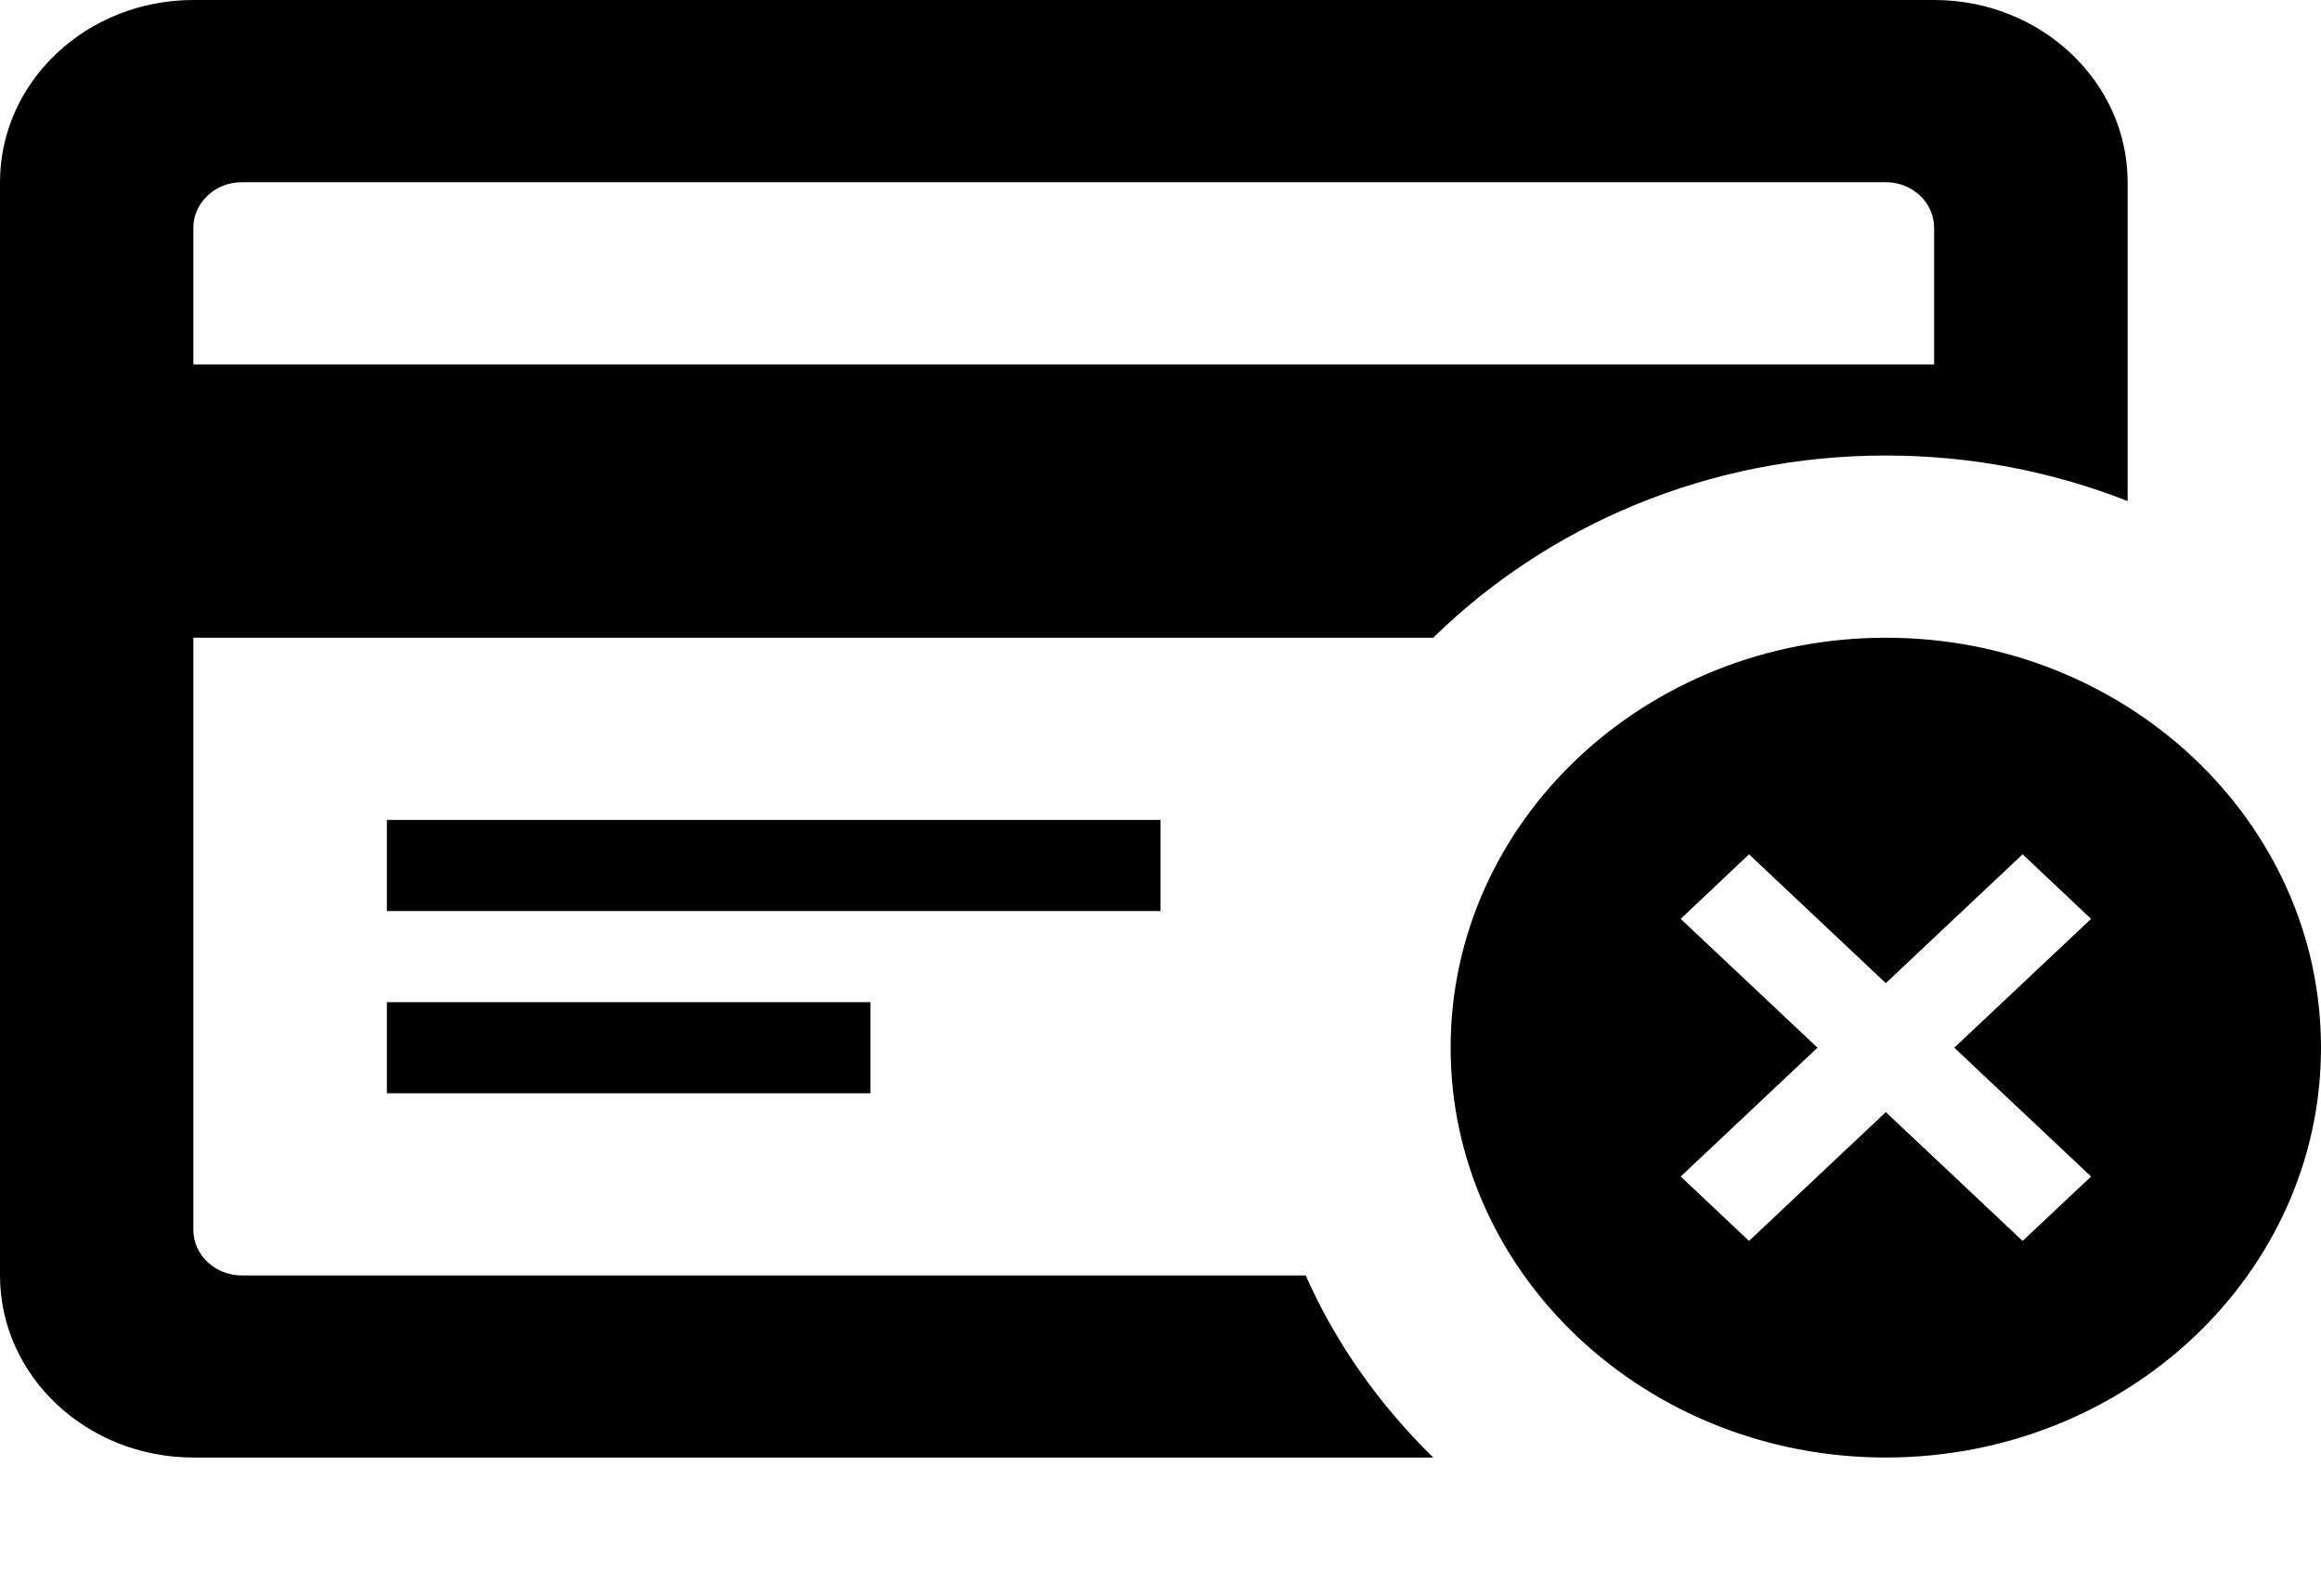
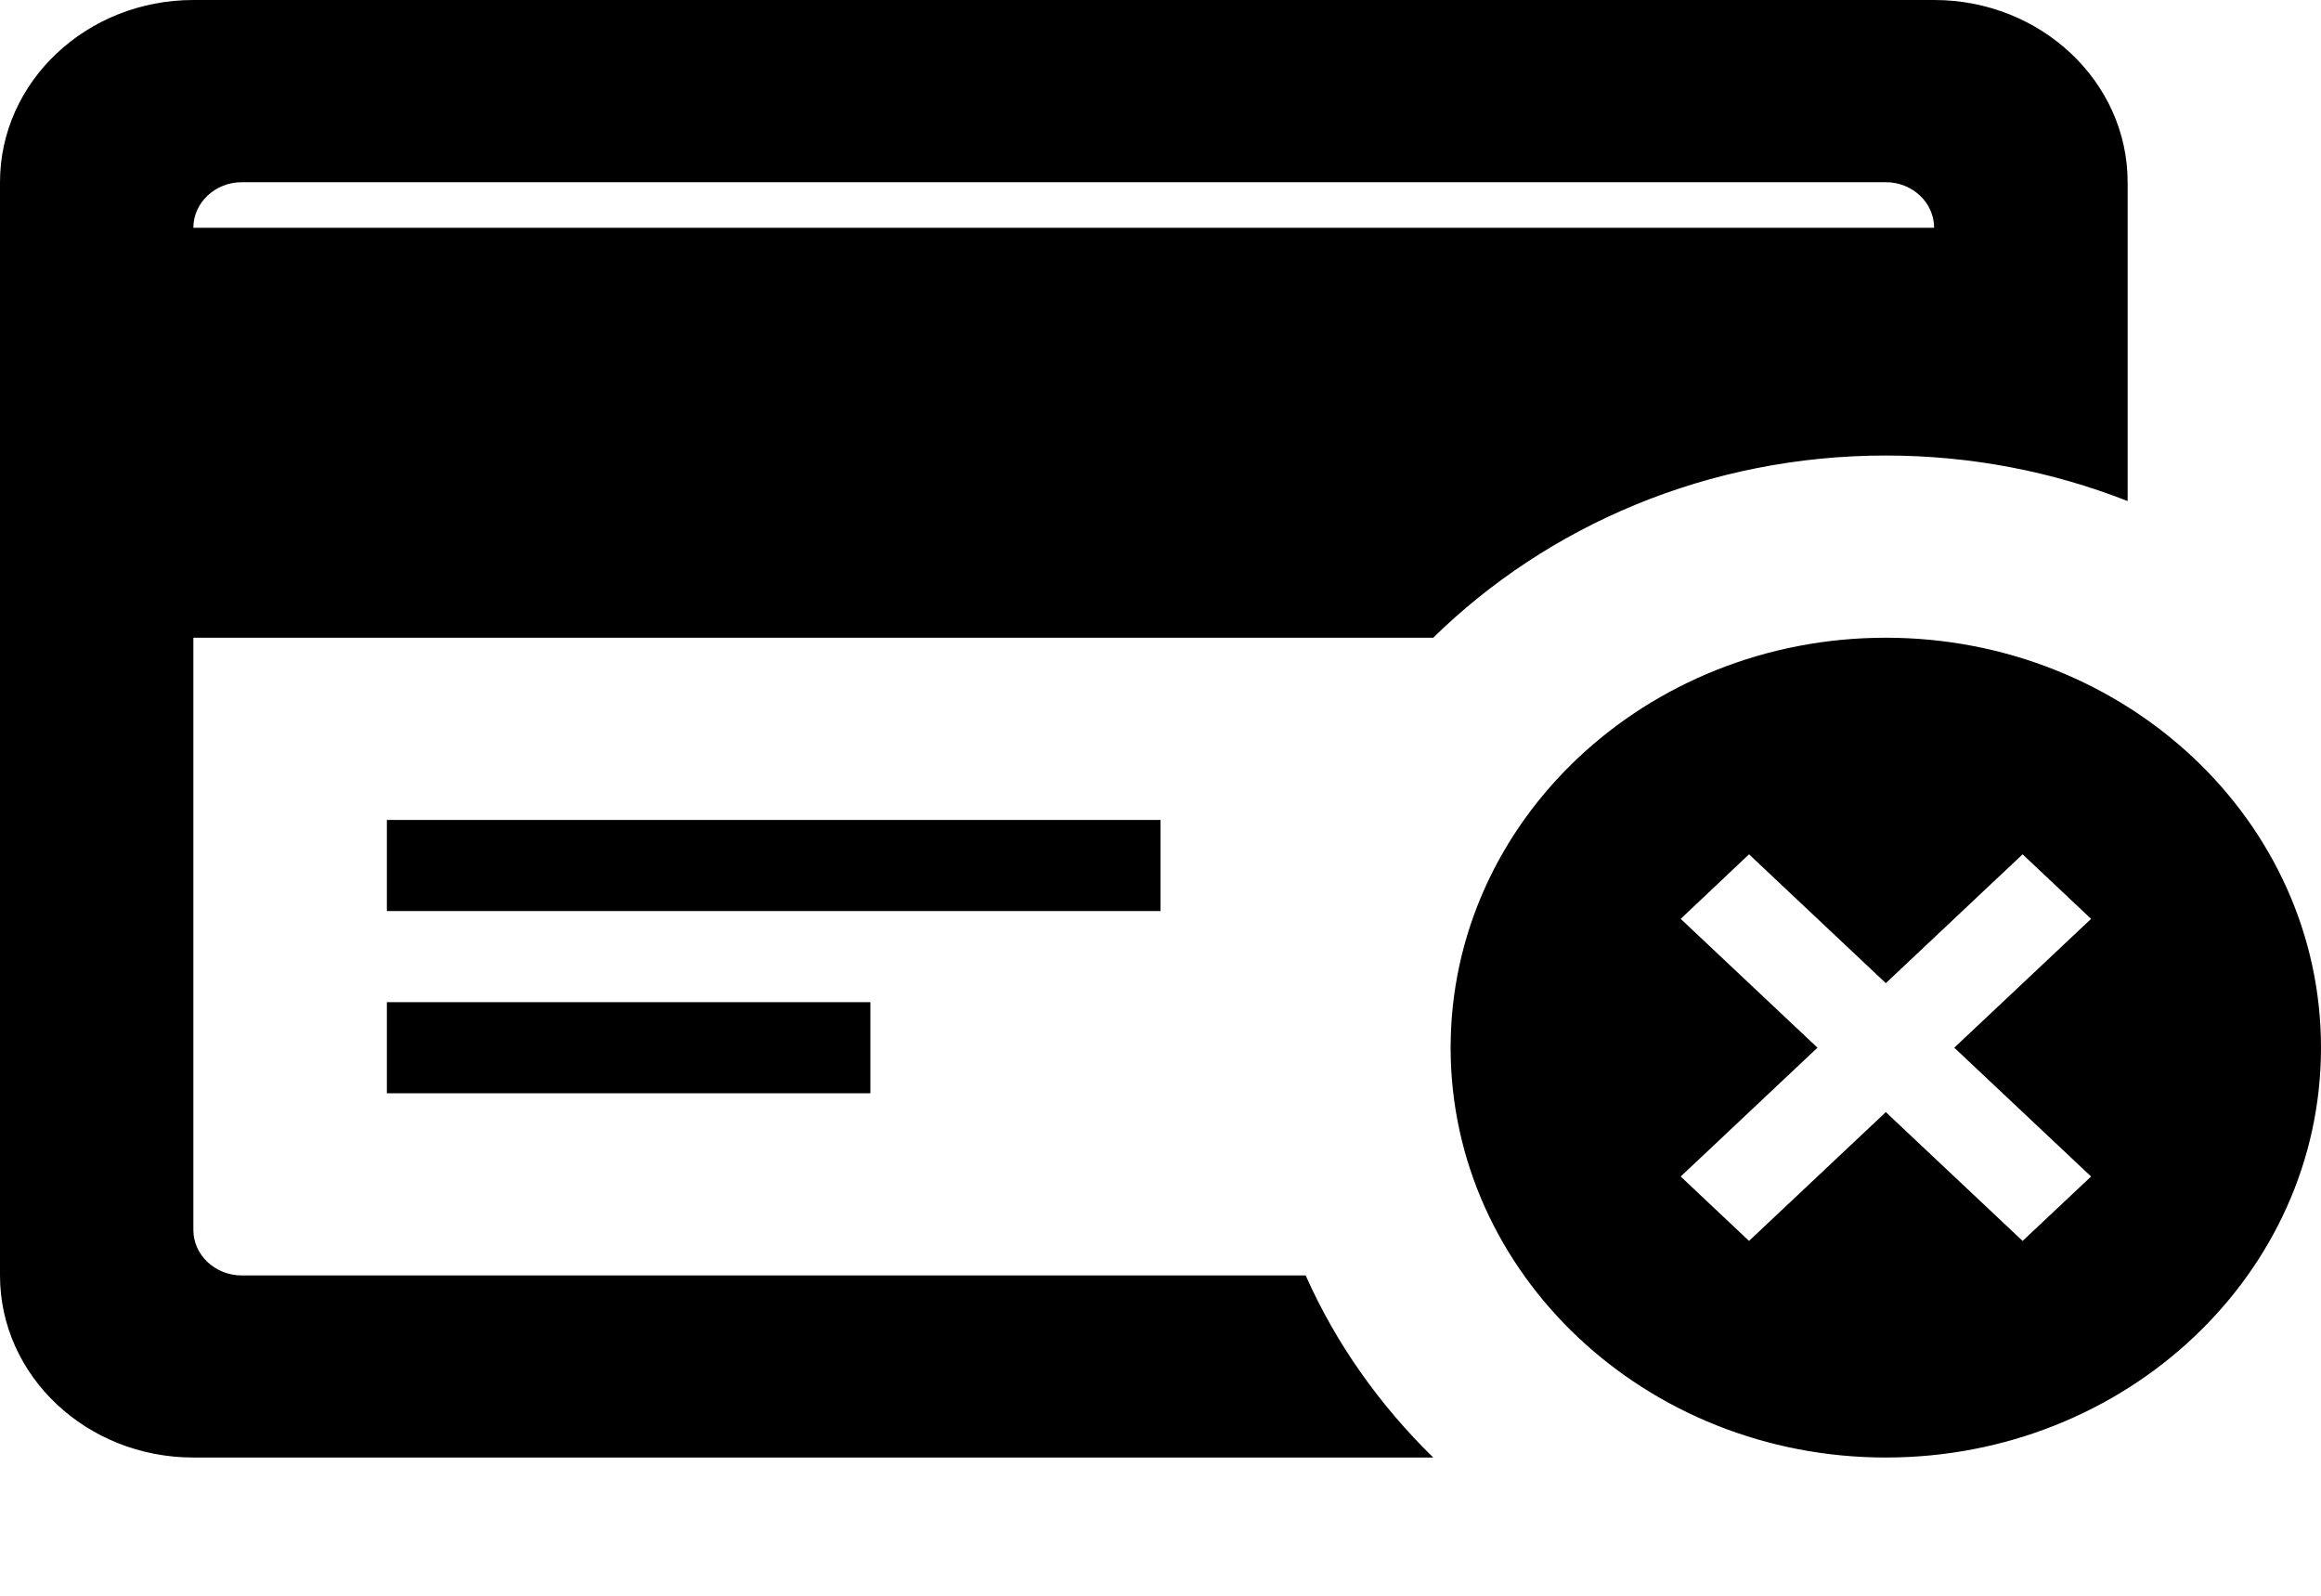
<svg xmlns="http://www.w3.org/2000/svg" width="16" height="11" viewBox="0 0 16 11" fill="none">
-   <path d="M2.667 6.908H6V7.536H2.667V6.908ZM8 6.28H2.667V5.652H8V6.28ZM9.001 8.792H1.667C1.483 8.792 1.333 8.651 1.333 8.478V4.396H9.88C10.669 3.623 11.775 3.14 13 3.14C13.591 3.14 14.153 3.252 14.667 3.454V1.256C14.667 0.563 14.069 0 13.333 0H1.333C0.597 0 0 0.563 0 1.256V8.792C0 9.485 0.597 10.047 1.333 10.047H9.88C9.511 9.686 9.209 9.262 9.001 8.792ZM1.333 1.57C1.333 1.397 1.483 1.256 1.667 1.256H13C13.184 1.256 13.333 1.397 13.333 1.57V2.512H1.333V1.57ZM16 7.222C16 8.782 14.655 10.047 13 10.047C11.345 10.047 10 8.782 10 7.222C10 5.661 11.345 4.396 13 4.396C14.655 4.396 16 5.661 16 7.222ZM13.943 5.889L13 6.777L12.057 5.889L11.586 6.334L12.529 7.222L11.586 8.11L12.057 8.554L13 7.666L13.943 8.554L14.415 8.11L13.472 7.222L14.415 6.334L13.943 5.889Z" fill="black" />
+   <path d="M2.667 6.908H6V7.536H2.667V6.908ZM8 6.28H2.667V5.652H8V6.28ZM9.001 8.792H1.667C1.483 8.792 1.333 8.651 1.333 8.478V4.396H9.88C10.669 3.623 11.775 3.14 13 3.14C13.591 3.14 14.153 3.252 14.667 3.454V1.256C14.667 0.563 14.069 0 13.333 0H1.333C0.597 0 0 0.563 0 1.256V8.792C0 9.485 0.597 10.047 1.333 10.047H9.88C9.511 9.686 9.209 9.262 9.001 8.792ZM1.333 1.57C1.333 1.397 1.483 1.256 1.667 1.256H13C13.184 1.256 13.333 1.397 13.333 1.57V2.512V1.57ZM16 7.222C16 8.782 14.655 10.047 13 10.047C11.345 10.047 10 8.782 10 7.222C10 5.661 11.345 4.396 13 4.396C14.655 4.396 16 5.661 16 7.222ZM13.943 5.889L13 6.777L12.057 5.889L11.586 6.334L12.529 7.222L11.586 8.11L12.057 8.554L13 7.666L13.943 8.554L14.415 8.11L13.472 7.222L14.415 6.334L13.943 5.889Z" fill="black" />
</svg>